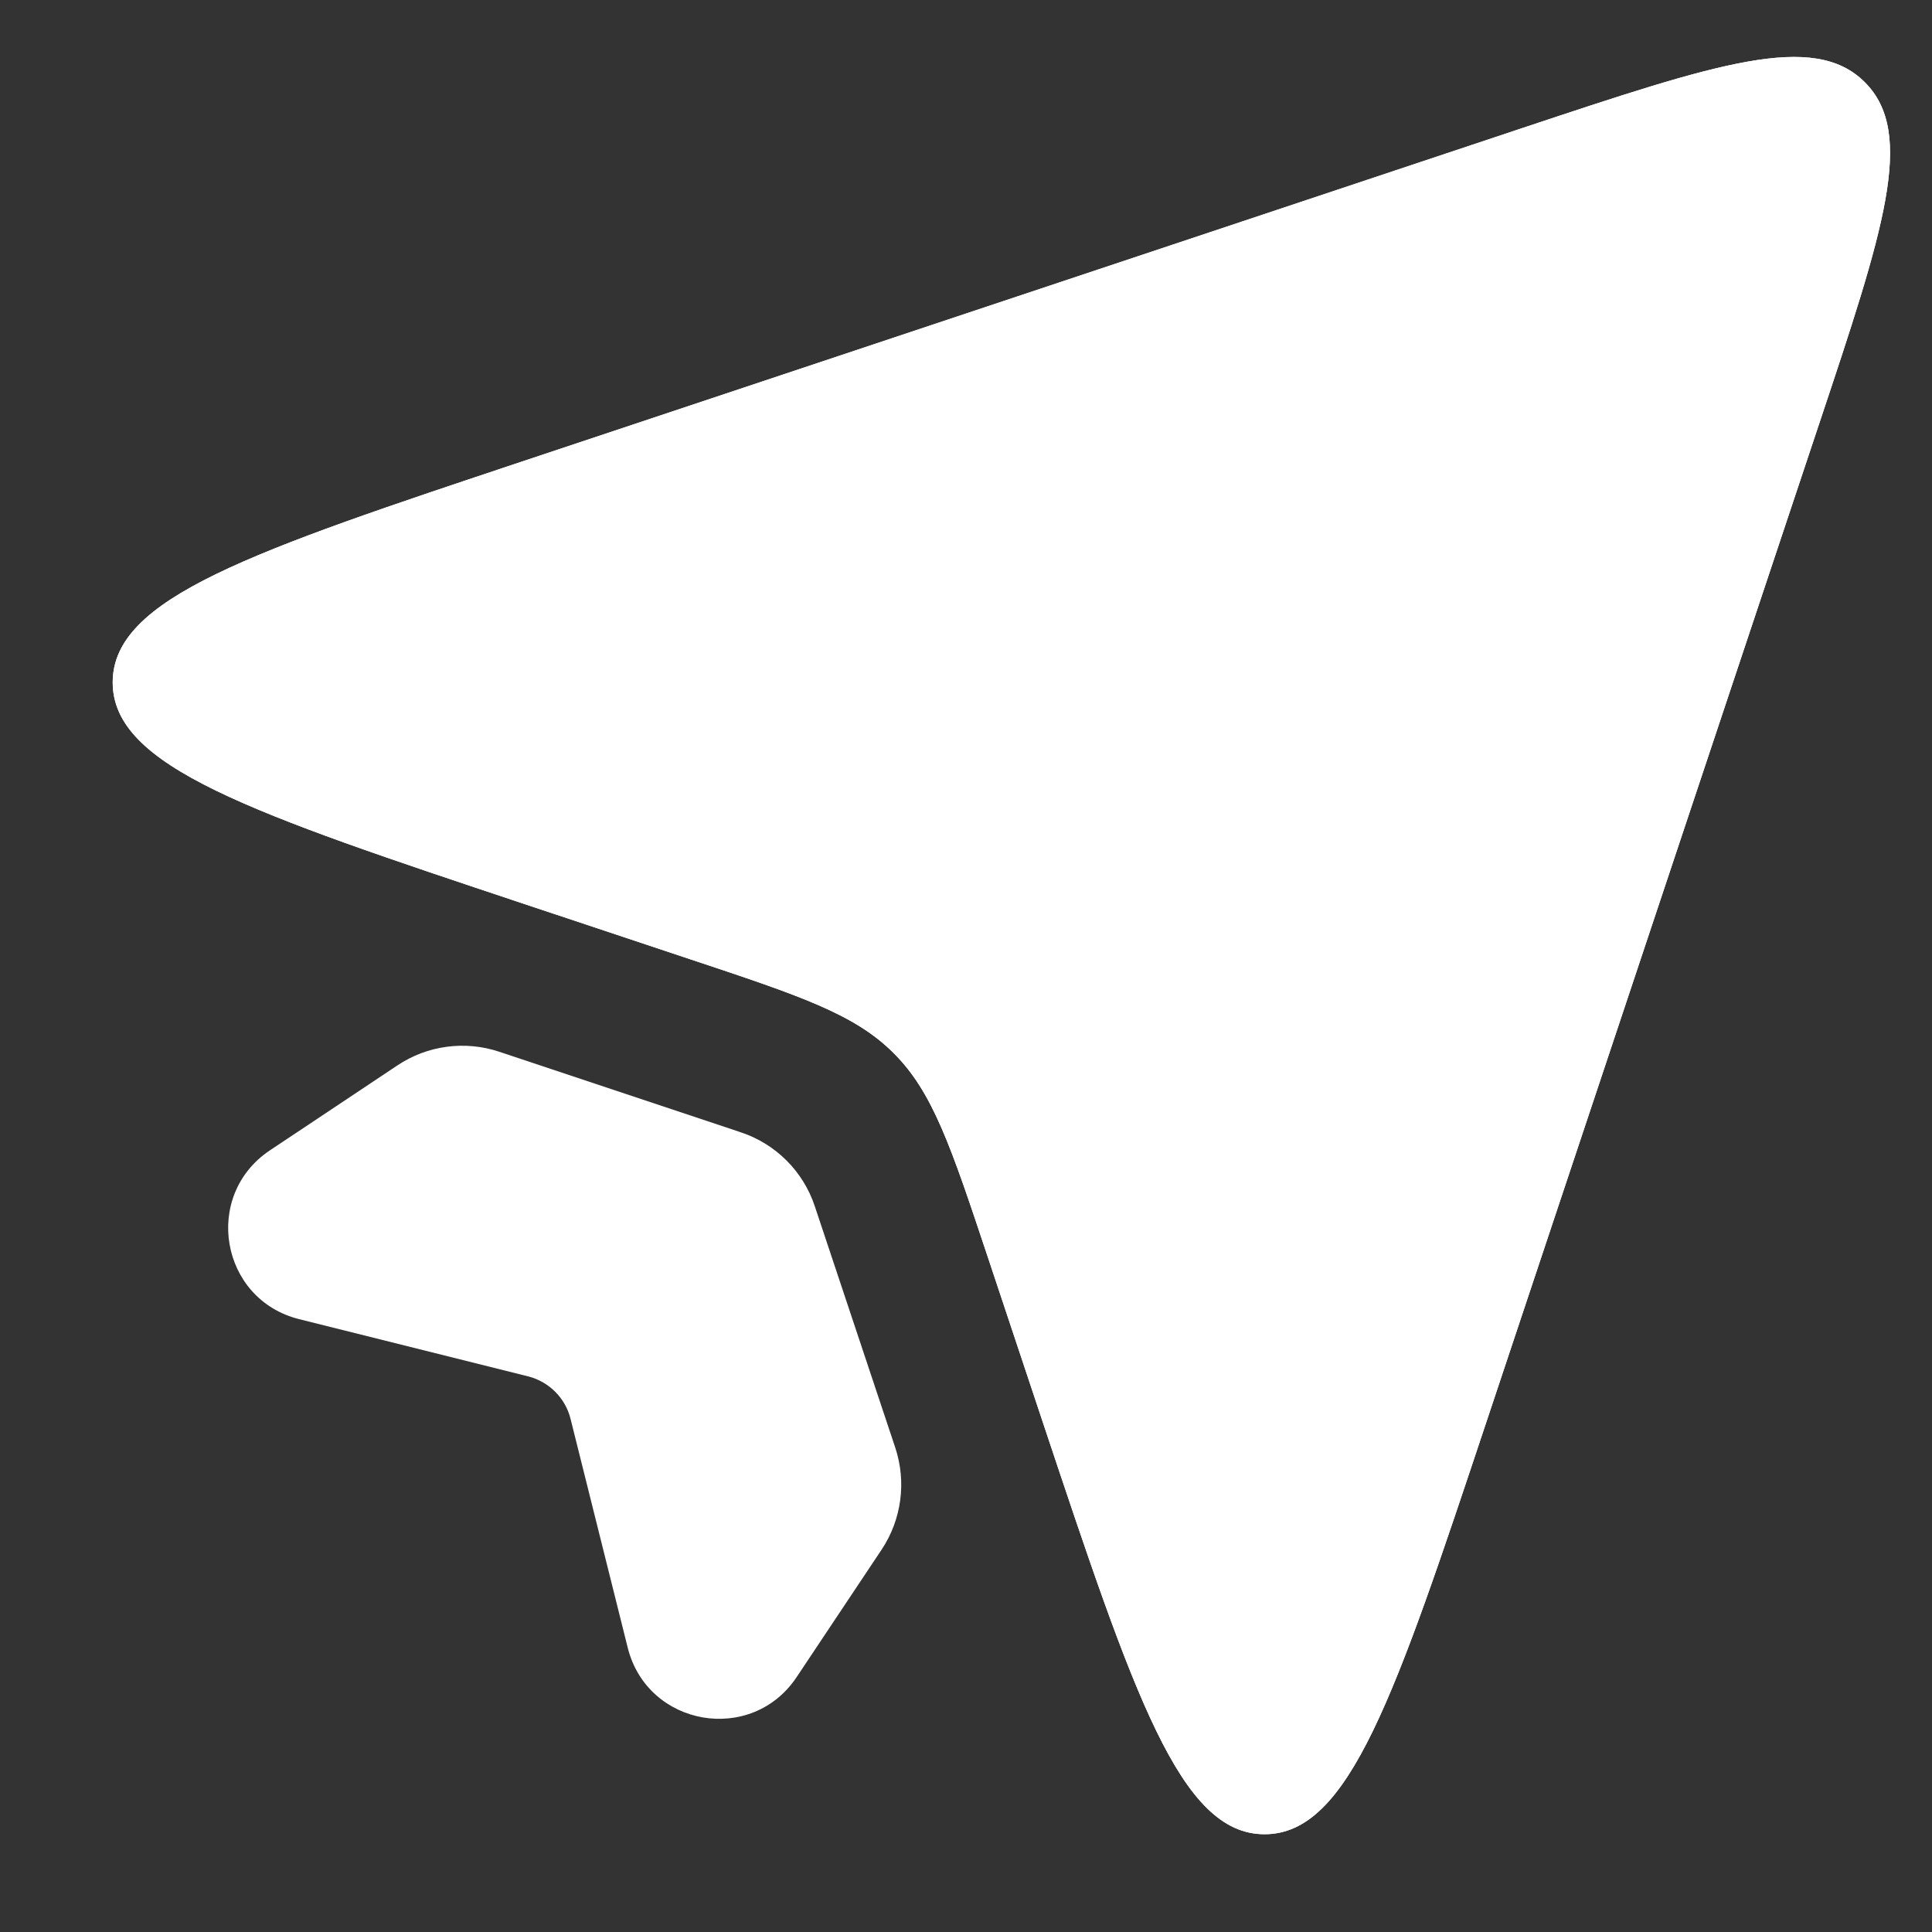
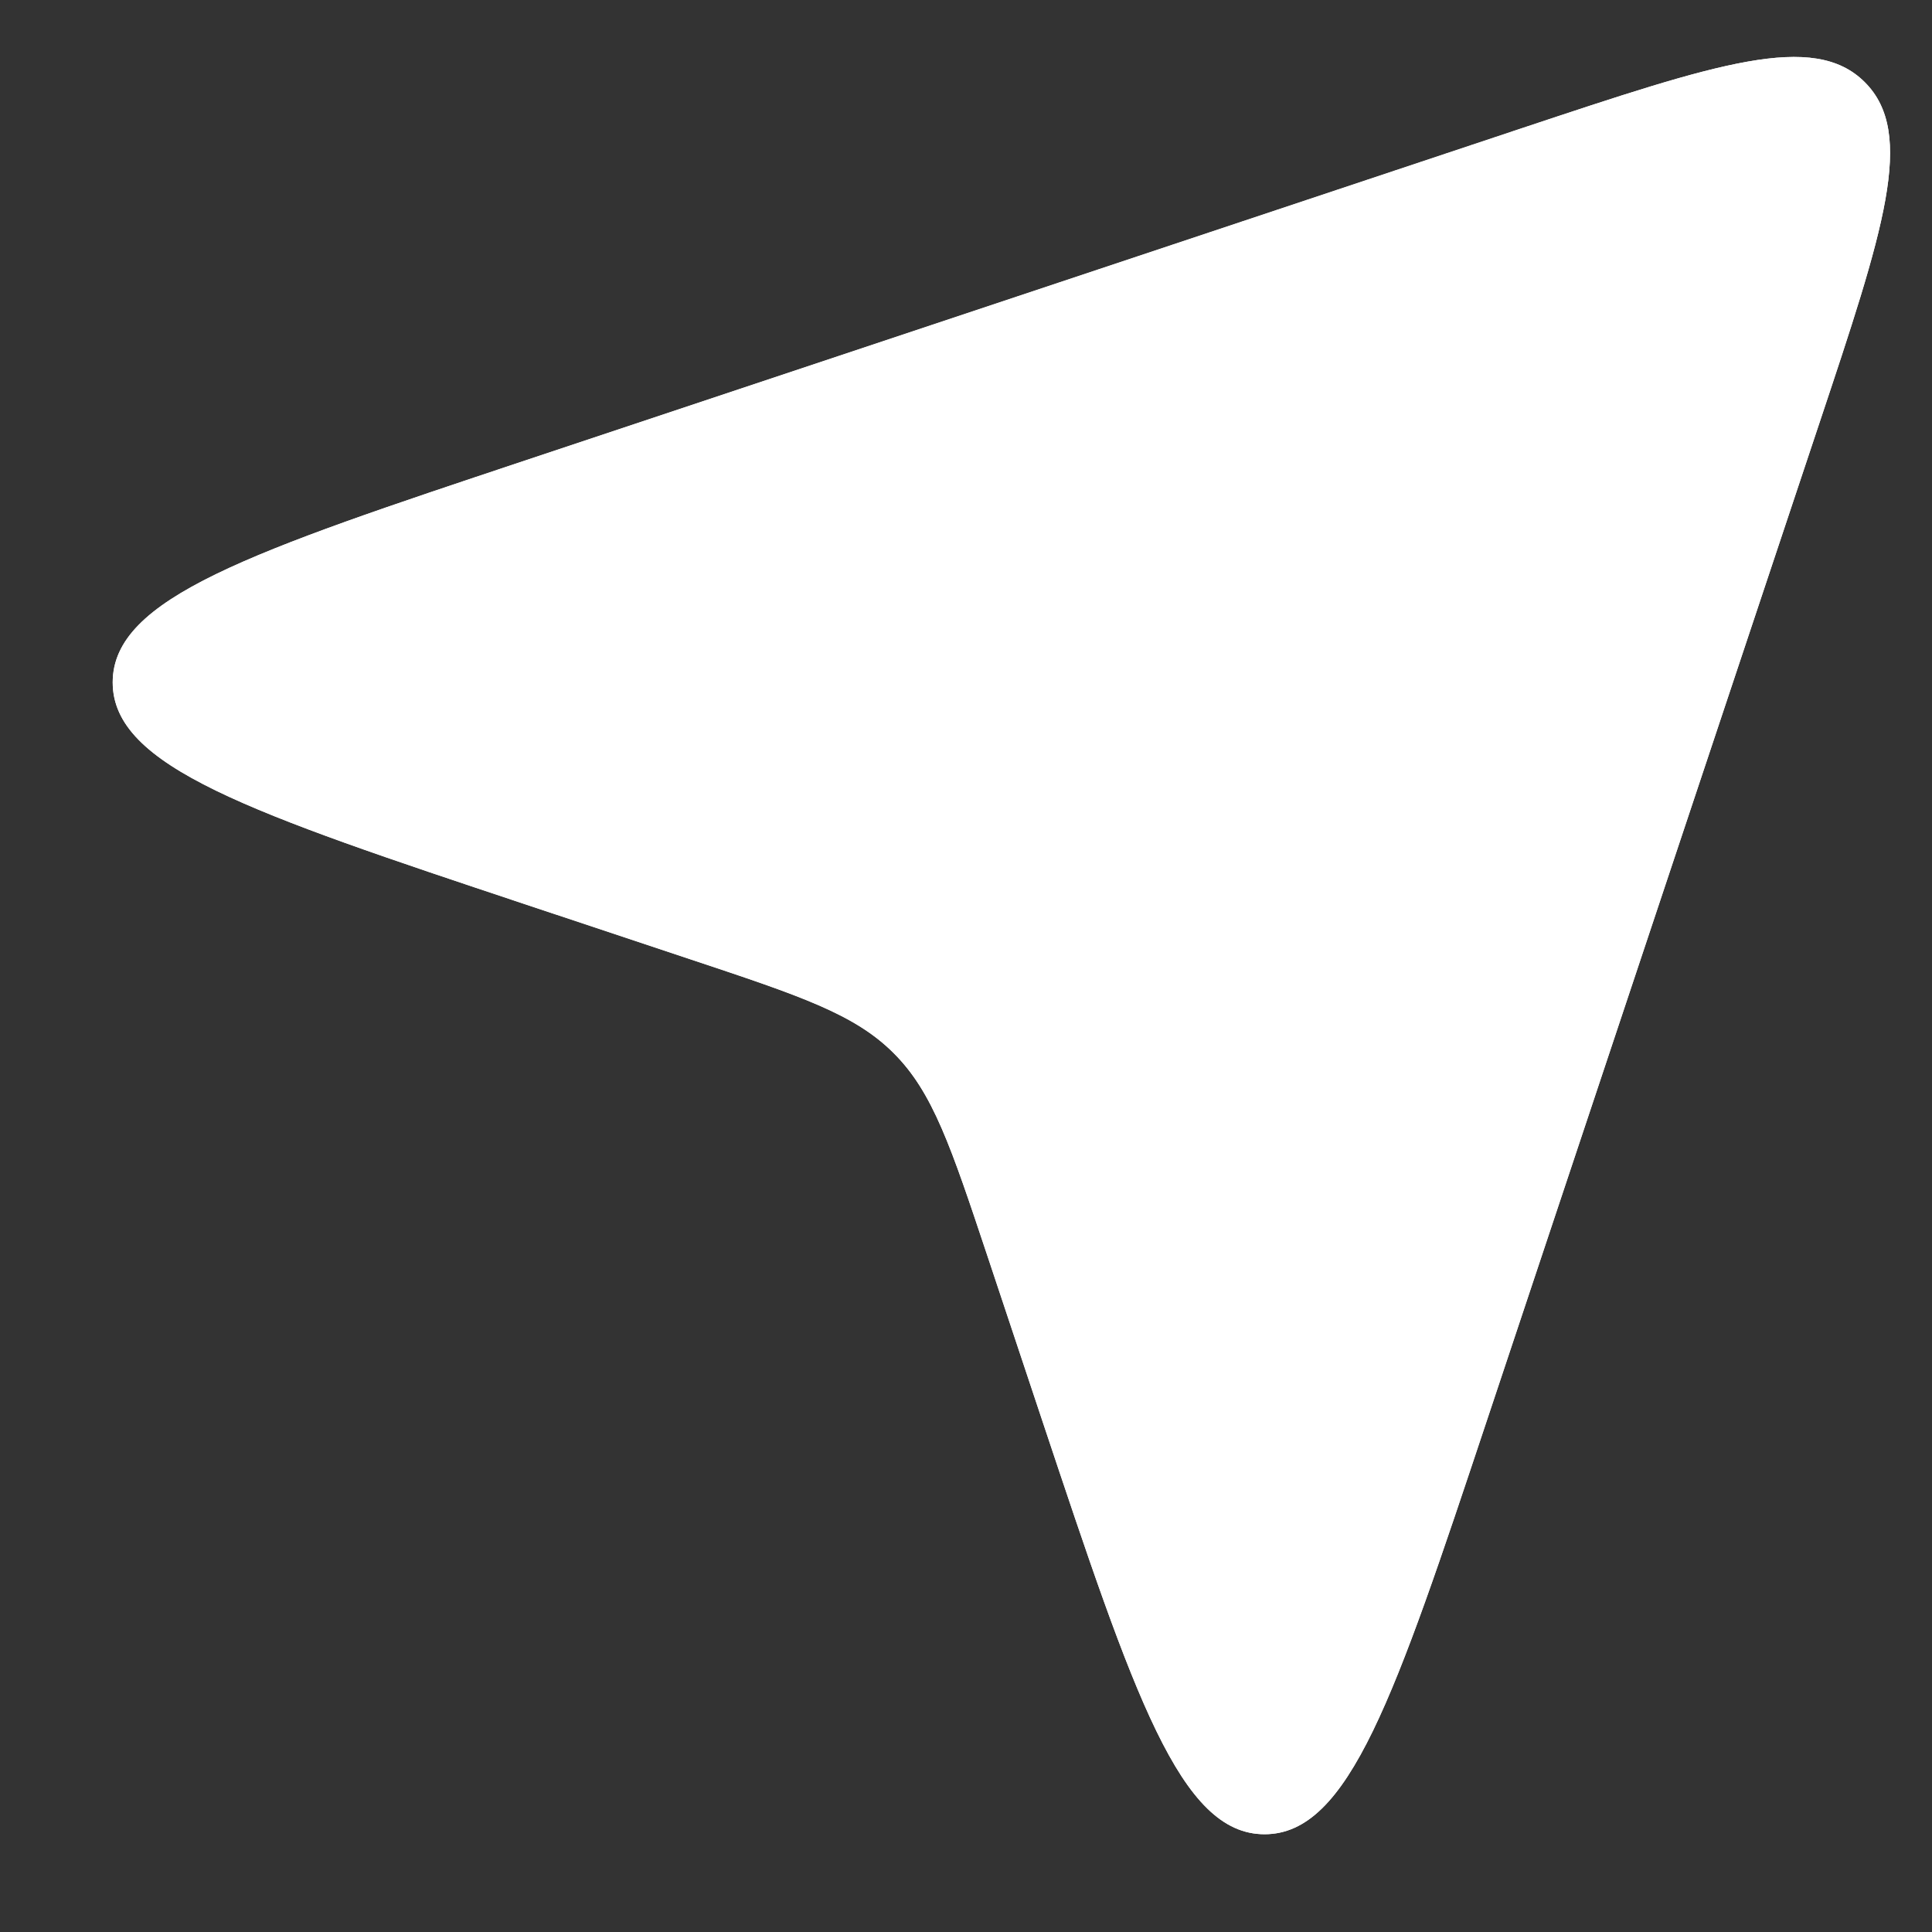
<svg xmlns="http://www.w3.org/2000/svg" width="15" height="15" viewBox="0 0 15 15" fill="none">
  <rect x="0" y="0" width="15" height="15" fill="#333333" stroke="none" />
  <path d="M4.084 7.023L5.366 7.45C6.213 7.732 6.636 7.873 6.939 8.177C7.243 8.48 7.384 8.904 7.666 9.75L8.093 11.032C8.807 13.172 9.163 14.241 9.818 14.241C10.474 14.241 10.83 13.172 11.543 11.032L14.123 3.293C14.625 1.788 14.876 1.035 14.478 0.638C14.081 0.241 13.329 0.492 11.823 0.993L4.084 3.573C1.945 4.286 0.875 4.643 0.875 5.298C0.875 5.953 1.945 6.31 4.084 7.023Z" fill="white" />
  <path d="M4.084 7.023L5.366 7.45C6.213 7.732 6.636 7.873 6.939 8.177C7.243 8.48 7.384 8.904 7.666 9.75L8.093 11.032C8.807 13.172 9.163 14.241 9.818 14.241C10.474 14.241 10.83 13.172 11.543 11.032L14.123 3.293C14.625 1.788 14.876 1.035 14.478 0.638C14.081 0.241 13.329 0.492 11.823 0.993L4.084 3.573C1.945 4.286 0.875 4.643 0.875 5.298C0.875 5.953 1.945 6.31 4.084 7.023Z" fill="white" />
-   <path d="M5.751 8.791L3.877 8.166C3.611 8.077 3.318 8.116 3.085 8.272L2.096 8.931C1.57 9.282 1.71 10.089 2.323 10.242L4.1 10.686C4.262 10.727 4.39 10.854 4.43 11.017L4.874 12.794C5.028 13.406 5.835 13.546 6.185 13.021L6.845 12.031C7 11.798 7.039 11.506 6.951 11.24L6.326 9.365C6.236 9.094 6.023 8.881 5.751 8.791Z" fill="white" />
</svg>